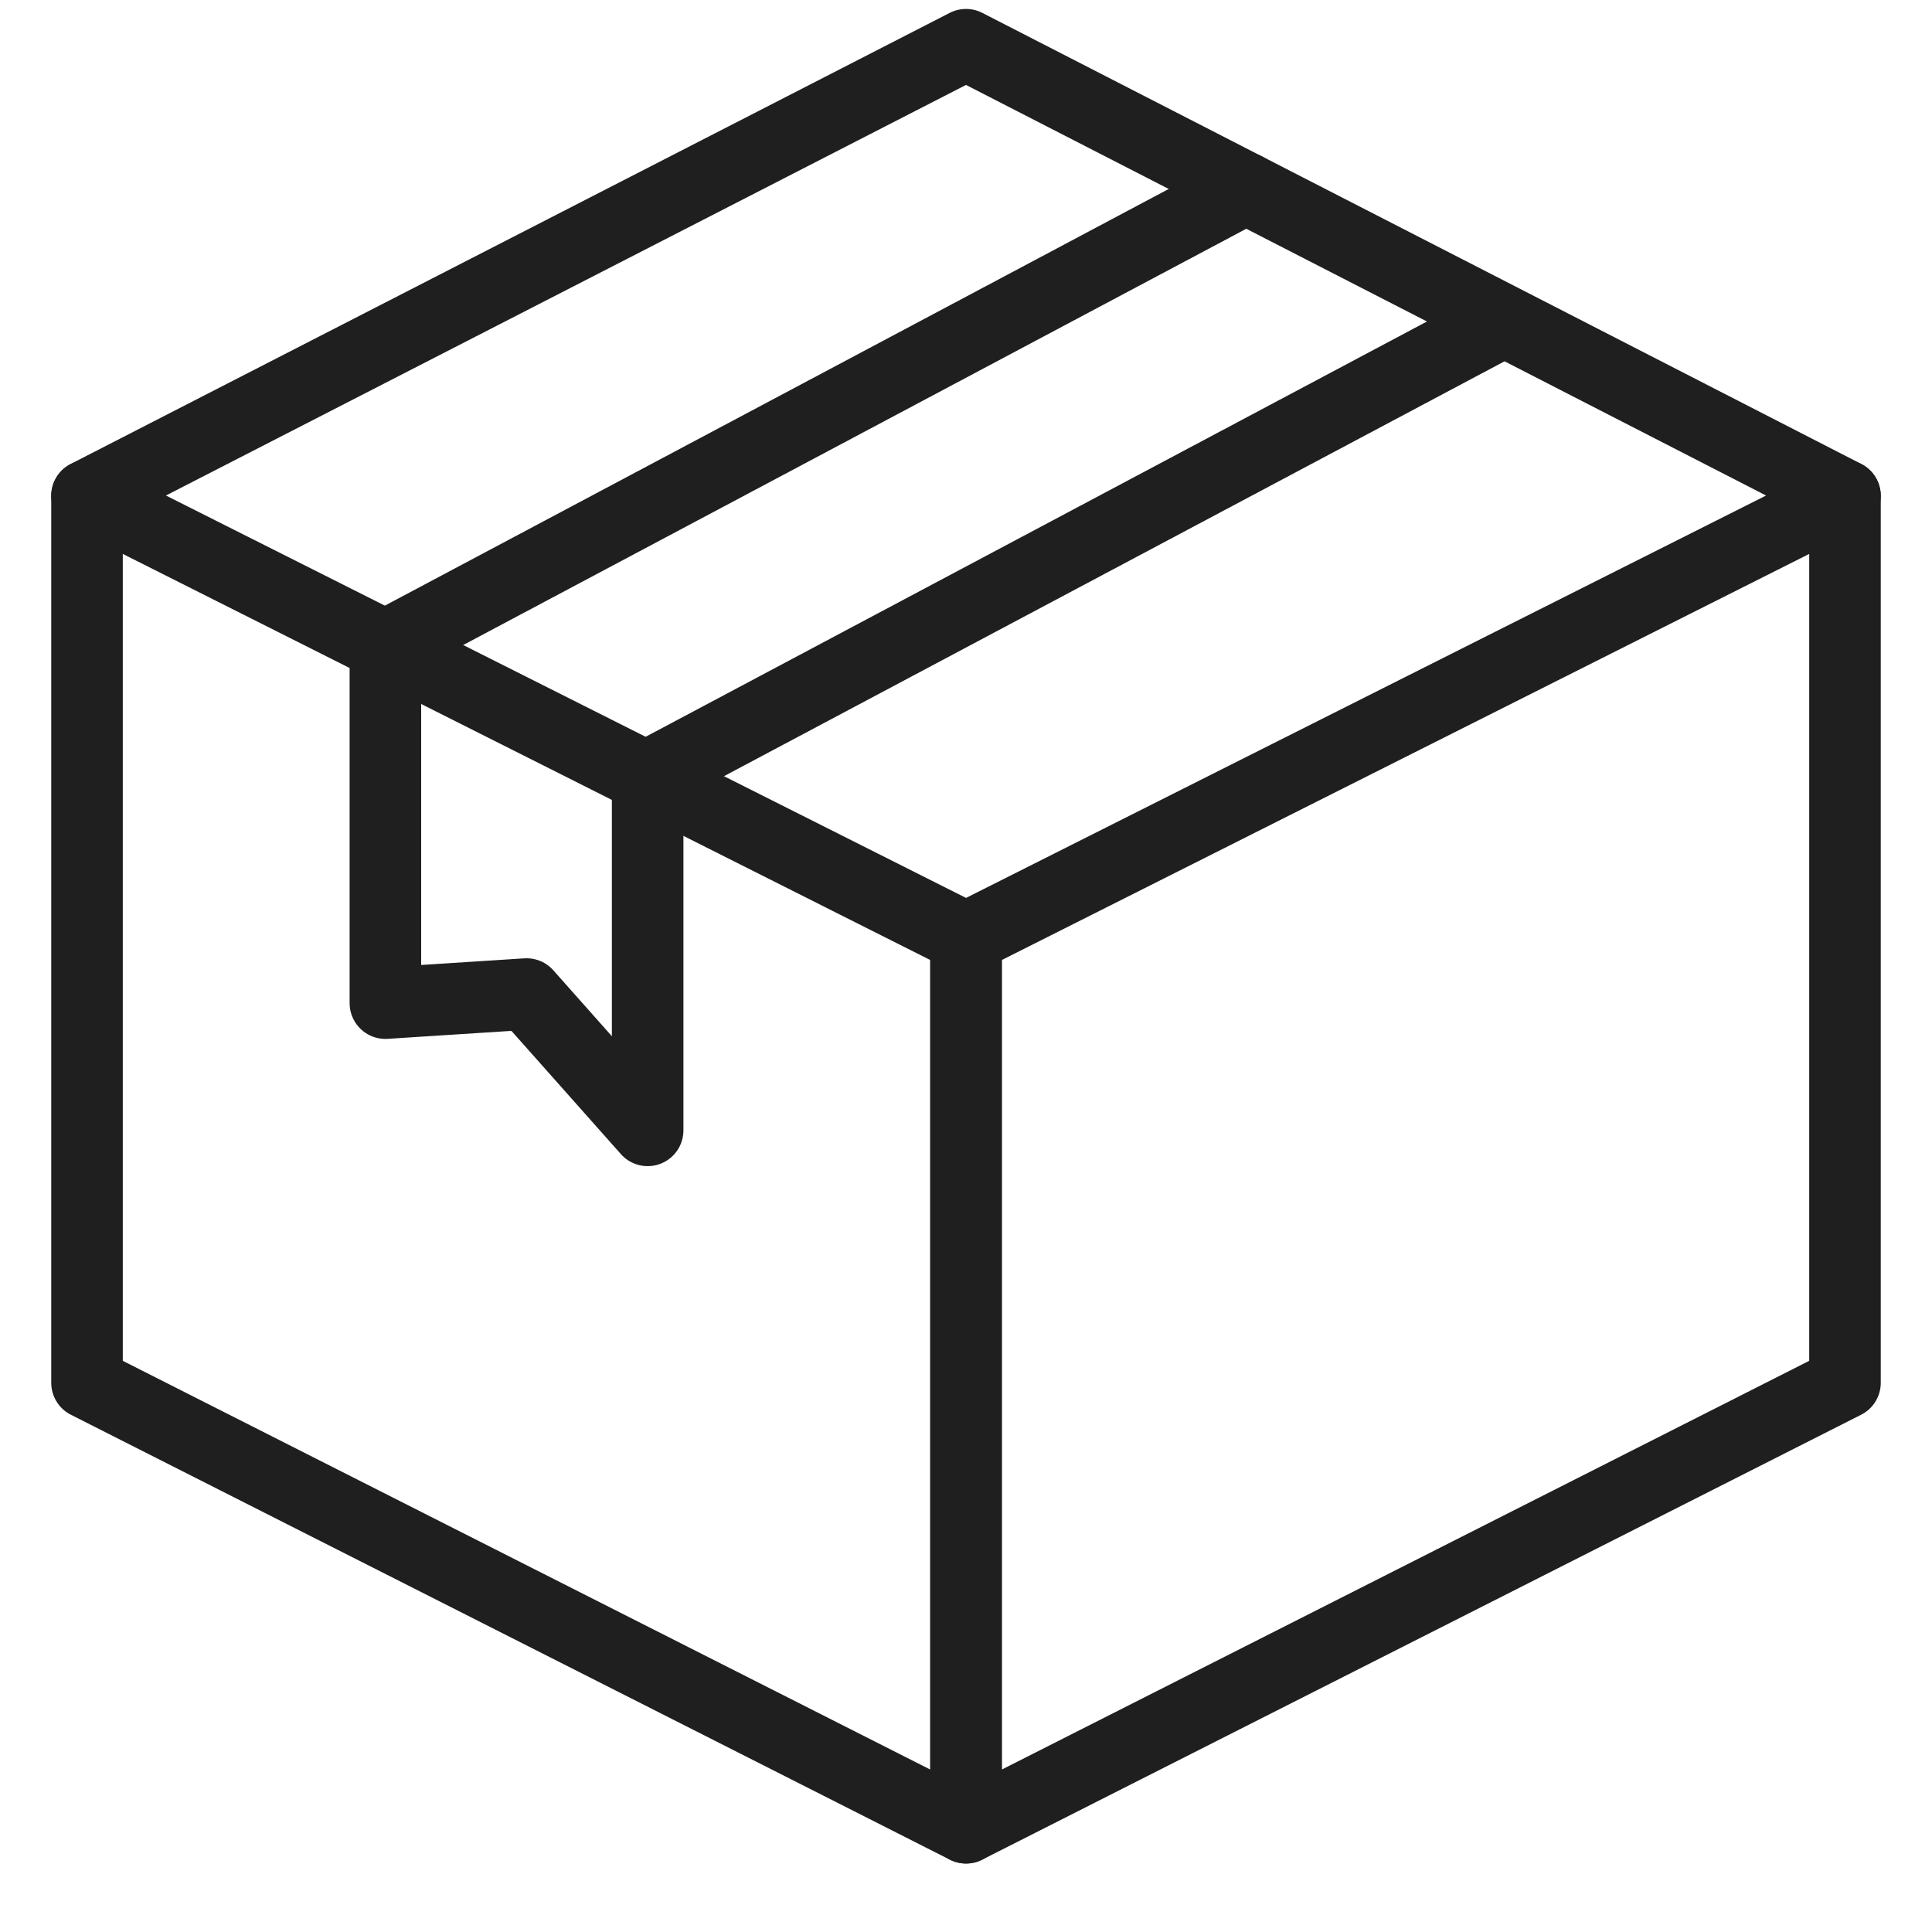
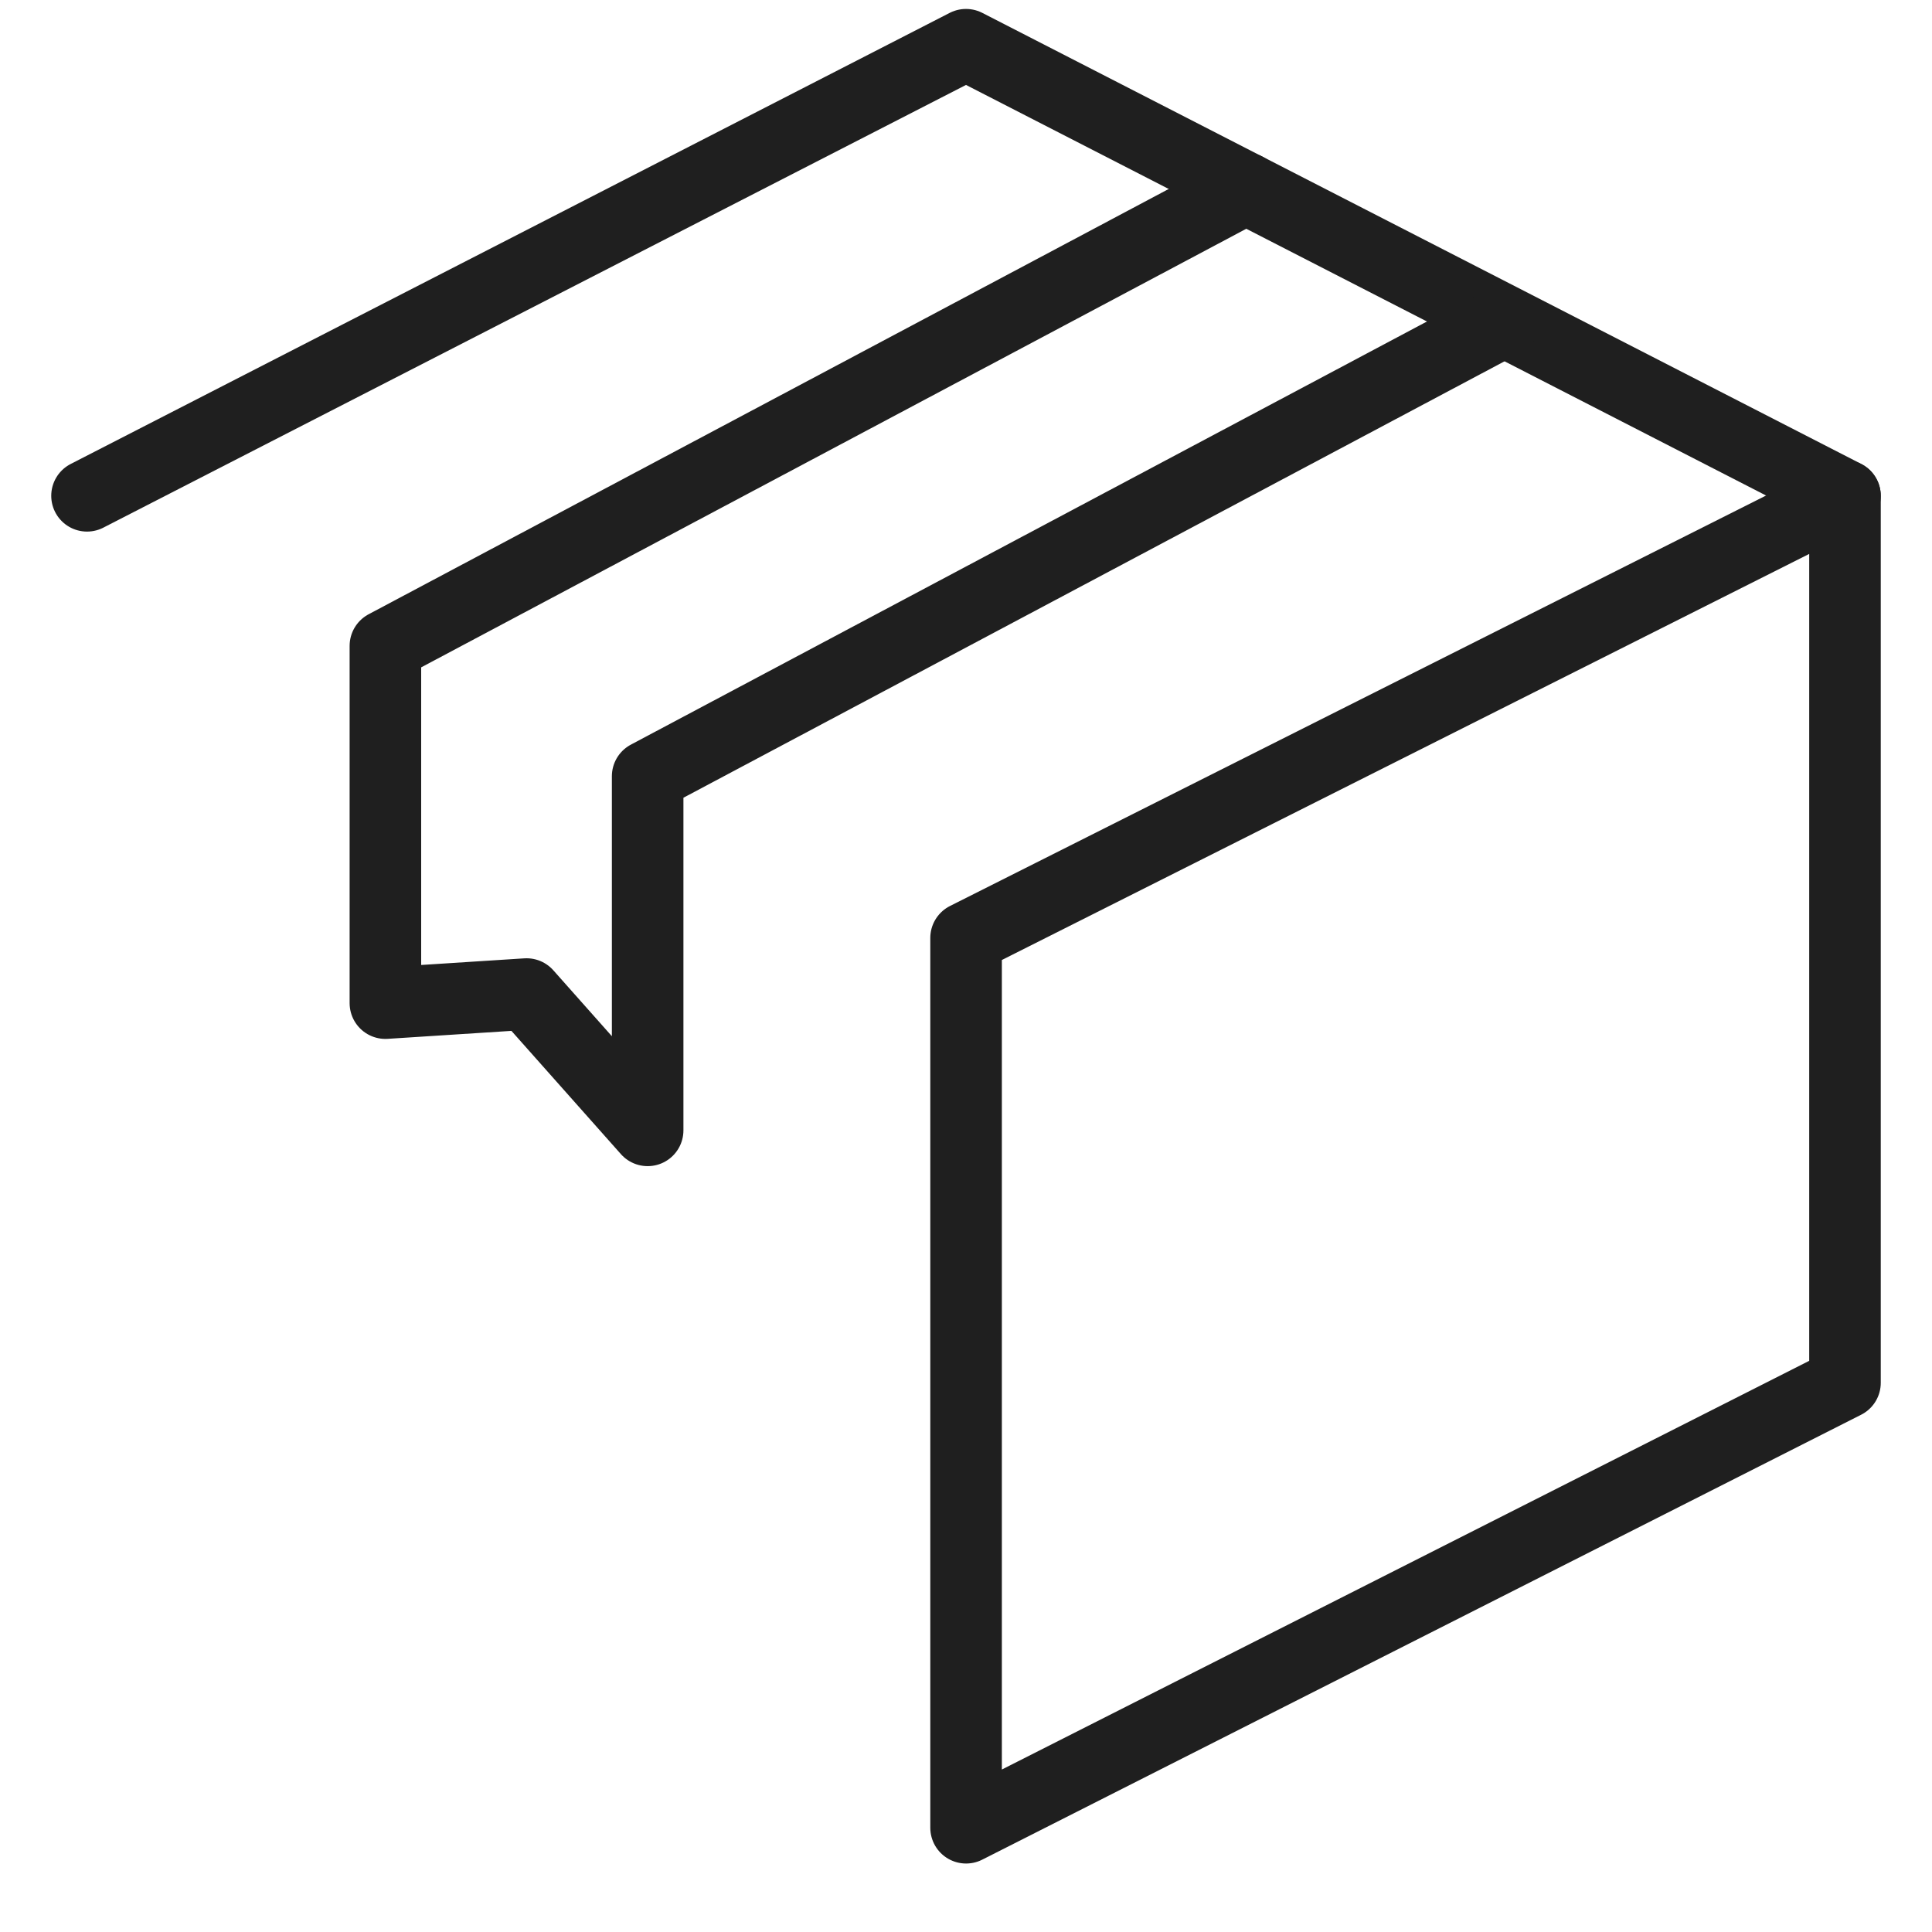
<svg xmlns="http://www.w3.org/2000/svg" width="27" height="27" viewBox="0 0 27 27" fill="none">
  <g id="Group 815">
    <path id="Vector" d="M13.501 13.108V25.543L25.784 19.325V6.93L13.501 13.108Z" stroke="#1F1F1F" stroke-linecap="round" stroke-linejoin="round" />
-     <path id="Vector_2" d="M13.5 13.108V25.543L1.216 19.325V6.93L13.5 13.108Z" stroke="#1F1F1F" stroke-linecap="round" stroke-linejoin="round" />
    <path id="Vector_3" d="M25.784 6.929L13.5 0.625L1.216 6.929" stroke="#1F1F1F" stroke-linecap="round" stroke-linejoin="round" />
    <path id="Vector_4" d="M21.013 4.49L9.051 10.848V15.797L7.359 13.892L5.386 14.019V9.026L17.413 2.633" stroke="#1F1F1F" stroke-linecap="round" stroke-linejoin="round" />
  </g>
</svg>